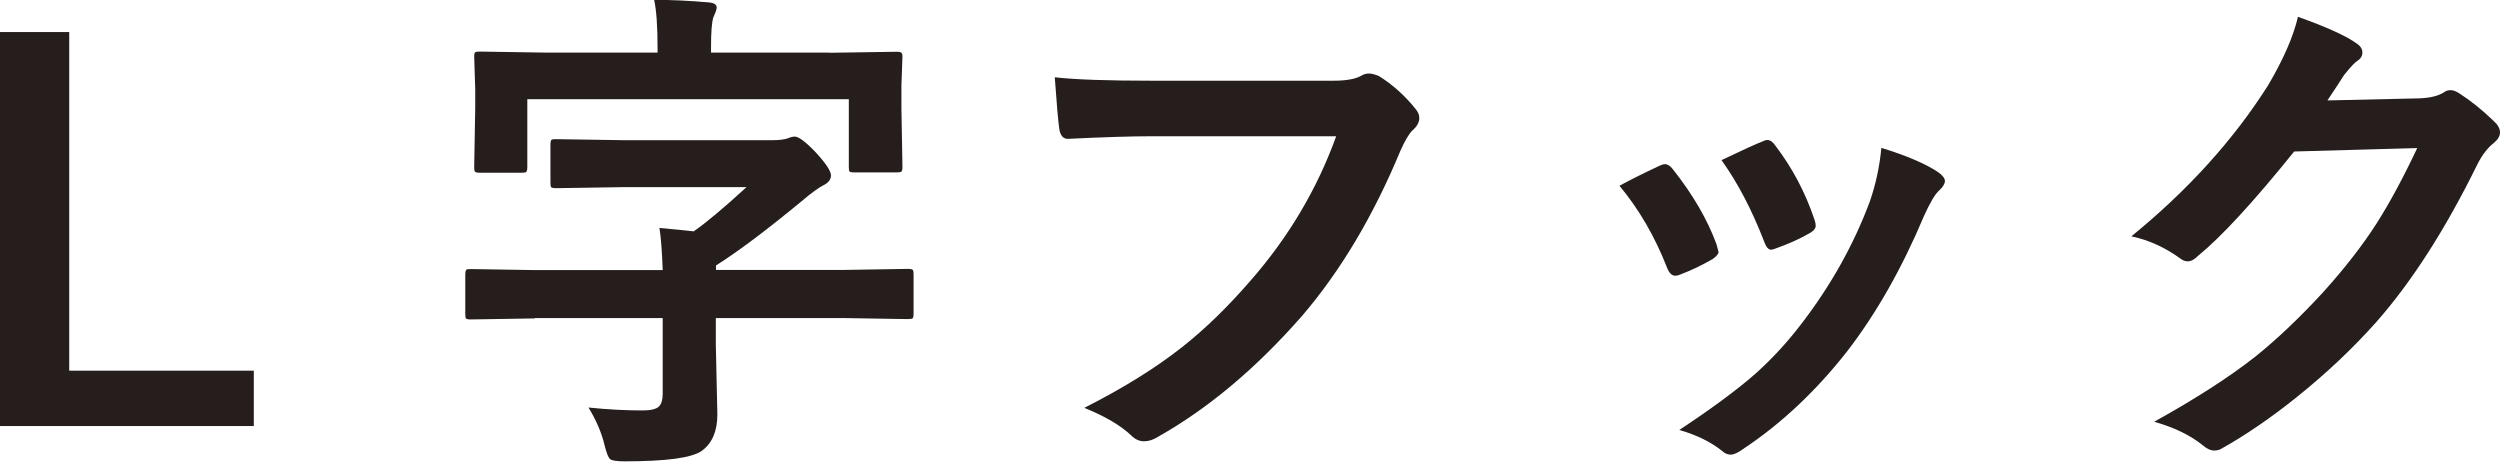
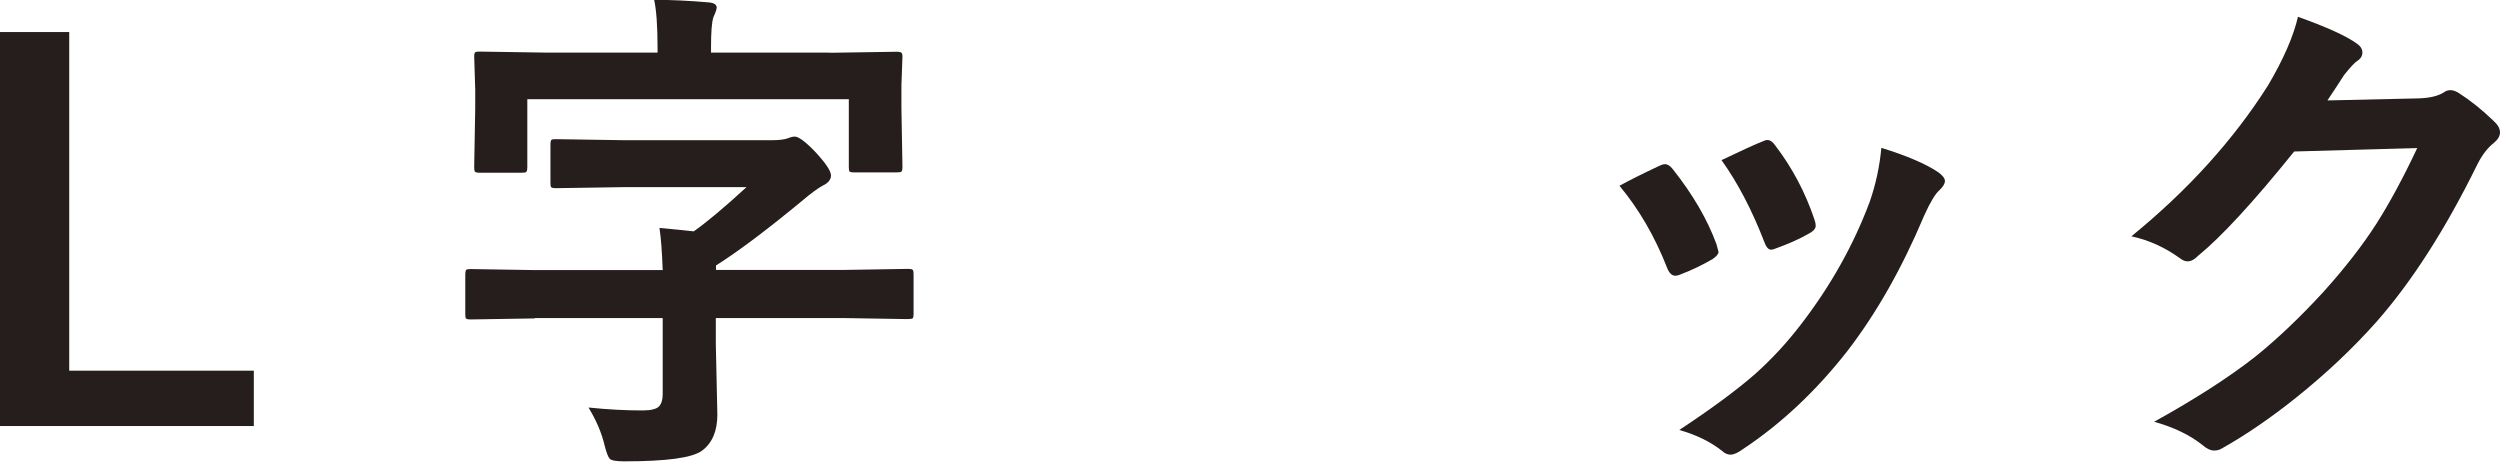
<svg xmlns="http://www.w3.org/2000/svg" viewBox="0 0 145.88 26.94" class="[classname]">
  <defs>
    <style>.d{fill:#251e1c;}</style>
  </defs>
  <g id="a" />
  <g id="b">
    <g id="c">
      <g>
        <path class="d" d="M4.04,1.87V21.63H14.81v3.23H0V1.87H4.04Z" />
        <path class="d" d="M31.21,18.58l-3.73,.06c-.16,0-.26-.02-.29-.06s-.04-.13-.04-.28v-2.24c0-.17,.02-.28,.06-.32,.04-.03,.13-.04,.27-.04l3.73,.06h7.46c-.04-1.08-.1-1.9-.19-2.46,.94,.09,1.6,.15,2,.2,.73-.51,1.76-1.37,3.08-2.58h-7.2l-3.91,.06c-.16,0-.26-.02-.29-.06-.03-.04-.04-.12-.04-.26v-2.21c0-.16,.02-.26,.06-.29,.04-.03,.13-.04,.27-.04l3.91,.06h8.71c.41,0,.72-.04,.93-.12,.14-.06,.27-.09,.38-.09,.22,0,.63,.3,1.21,.91,.6,.65,.9,1.1,.9,1.36,0,.24-.16,.44-.48,.59-.26,.14-.67,.43-1.22,.9-2.07,1.71-3.74,2.96-5.01,3.76v.26h7.49l3.7-.06c.17,0,.27,.02,.3,.07,.03,.04,.04,.13,.04,.29v2.24c0,.16-.02,.25-.05,.28-.03,.03-.13,.05-.3,.05l-3.7-.06h-7.49v1.52l.09,4.11c0,.96-.3,1.67-.9,2.11-.57,.42-2.08,.62-4.53,.62-.47,0-.76-.05-.85-.15-.09-.09-.19-.35-.3-.78-.17-.73-.49-1.47-.94-2.21,1.15,.12,2.2,.17,3.17,.17,.47,0,.79-.08,.94-.23,.14-.14,.22-.38,.22-.72v-4.44h-7.46ZM48.39,3.08l3.91-.06c.17,0,.27,.02,.3,.06,.04,.03,.06,.11,.06,.23l-.06,1.66v1.36l.06,3.4c0,.16-.02,.26-.07,.29-.04,.03-.14,.04-.29,.04h-2.46c-.15,0-.25-.02-.27-.06-.03-.04-.04-.13-.04-.28v-3.93H30.77v3.93c0,.17-.02,.28-.07,.32-.04,.03-.14,.04-.29,.04h-2.4c-.16,0-.27-.02-.3-.07-.03-.04-.04-.14-.04-.29l.06-3.4v-1.1l-.06-1.92c0-.13,.02-.22,.06-.25s.13-.04,.29-.04l3.91,.06h6.44v-.26c0-1.3-.07-2.24-.2-2.82,.97,0,2.04,.05,3.2,.15,.3,.03,.45,.13,.45,.3,0,.1-.06,.28-.19,.56-.1,.3-.14,.89-.14,1.77v.3h6.93Z" />
-         <path class="d" d="M61.55,4.51c1.24,.14,3.14,.2,5.69,.2h10.58c.74,0,1.29-.1,1.63-.3,.13-.08,.27-.12,.45-.12,.13,0,.32,.05,.55,.14,.82,.51,1.54,1.16,2.17,1.95,.13,.16,.2,.33,.2,.51,0,.25-.14,.5-.42,.74-.19,.19-.42,.58-.68,1.16-1.59,3.83-3.51,7.04-5.74,9.64-2.67,3.05-5.47,5.4-8.41,7.06-.27,.17-.54,.26-.81,.26s-.52-.11-.74-.33c-.62-.59-1.53-1.13-2.75-1.62,2.29-1.16,4.2-2.35,5.74-3.57,1.34-1.06,2.65-2.34,3.94-3.83,2.23-2.54,3.9-5.35,5.02-8.45h-10.71c-1.19,0-2.82,.05-4.89,.15-.31,.03-.5-.17-.56-.59-.07-.49-.15-1.49-.26-2.98Z" />
        <path class="d" d="M94.5,10.84c.58-.32,1.36-.71,2.34-1.17,.12-.06,.22-.09,.32-.09,.15,0,.3,.1,.45,.29,1.19,1.5,2.03,2.96,2.55,4.38,.08,.28,.12,.43,.12,.45,0,.12-.12,.26-.35,.42-.62,.36-1.25,.66-1.91,.91-.1,.04-.18,.06-.26,.06-.2,0-.36-.15-.48-.46-.71-1.82-1.64-3.42-2.78-4.79Zm15.29-2.21c1.49,.46,2.6,.94,3.31,1.42,.26,.19,.39,.36,.39,.51,0,.16-.11,.34-.32,.54-.24,.2-.54,.7-.9,1.5-1.28,3.04-2.77,5.67-4.47,7.88-1.84,2.35-3.88,4.26-6.1,5.73-.29,.21-.53,.32-.71,.32s-.34-.07-.48-.2c-.66-.53-1.5-.95-2.52-1.24,1.91-1.26,3.39-2.36,4.44-3.28,.95-.85,1.84-1.81,2.66-2.88,1.74-2.26,3.07-4.64,4.01-7.15,.36-1.03,.58-2.08,.68-3.14Zm-9.33,.71c1.26-.6,2.05-.96,2.37-1.08,.12-.06,.22-.09,.3-.09,.16,0,.32,.11,.46,.32,.98,1.28,1.75,2.72,2.29,4.33,.05,.14,.07,.26,.07,.35,0,.16-.12,.31-.38,.45-.57,.33-1.25,.63-2.04,.91-.08,.03-.14,.04-.19,.04-.15,0-.29-.16-.4-.48-.72-1.86-1.55-3.44-2.49-4.75Z" />
        <path class="d" d="M135.81,5.86l5.32-.12c.66-.02,1.15-.14,1.49-.36,.1-.08,.22-.12,.38-.12,.14,0,.3,.06,.48,.17,.67,.43,1.35,.97,2.01,1.61,.26,.23,.39,.46,.39,.68s-.12,.42-.36,.62c-.37,.29-.69,.71-.97,1.27-1.86,3.78-3.82,6.83-5.87,9.16-1.35,1.52-2.91,3-4.67,4.41-1.51,1.21-2.96,2.2-4.33,2.97-.15,.1-.31,.14-.48,.14-.21,0-.44-.11-.68-.32-.74-.59-1.68-1.04-2.82-1.36,2.4-1.33,4.36-2.59,5.89-3.79,1.26-1.01,2.59-2.27,3.98-3.78,1.27-1.41,2.31-2.75,3.12-4.02,.75-1.18,1.54-2.64,2.36-4.38l-7.18,.2c-2.37,2.94-4.24,4.97-5.6,6.08-.21,.22-.42,.33-.62,.33-.14,0-.29-.06-.43-.17-.9-.65-1.85-1.08-2.85-1.29,3.31-2.7,5.96-5.63,7.97-8.8,.91-1.54,1.49-2.88,1.75-4.01,1.68,.6,2.83,1.12,3.46,1.58,.2,.14,.3,.31,.3,.51s-.11,.37-.33,.51c-.13,.08-.37,.34-.74,.8-.21,.34-.54,.83-.97,1.48Z" />
      </g>
    </g>
  </g>
</svg>